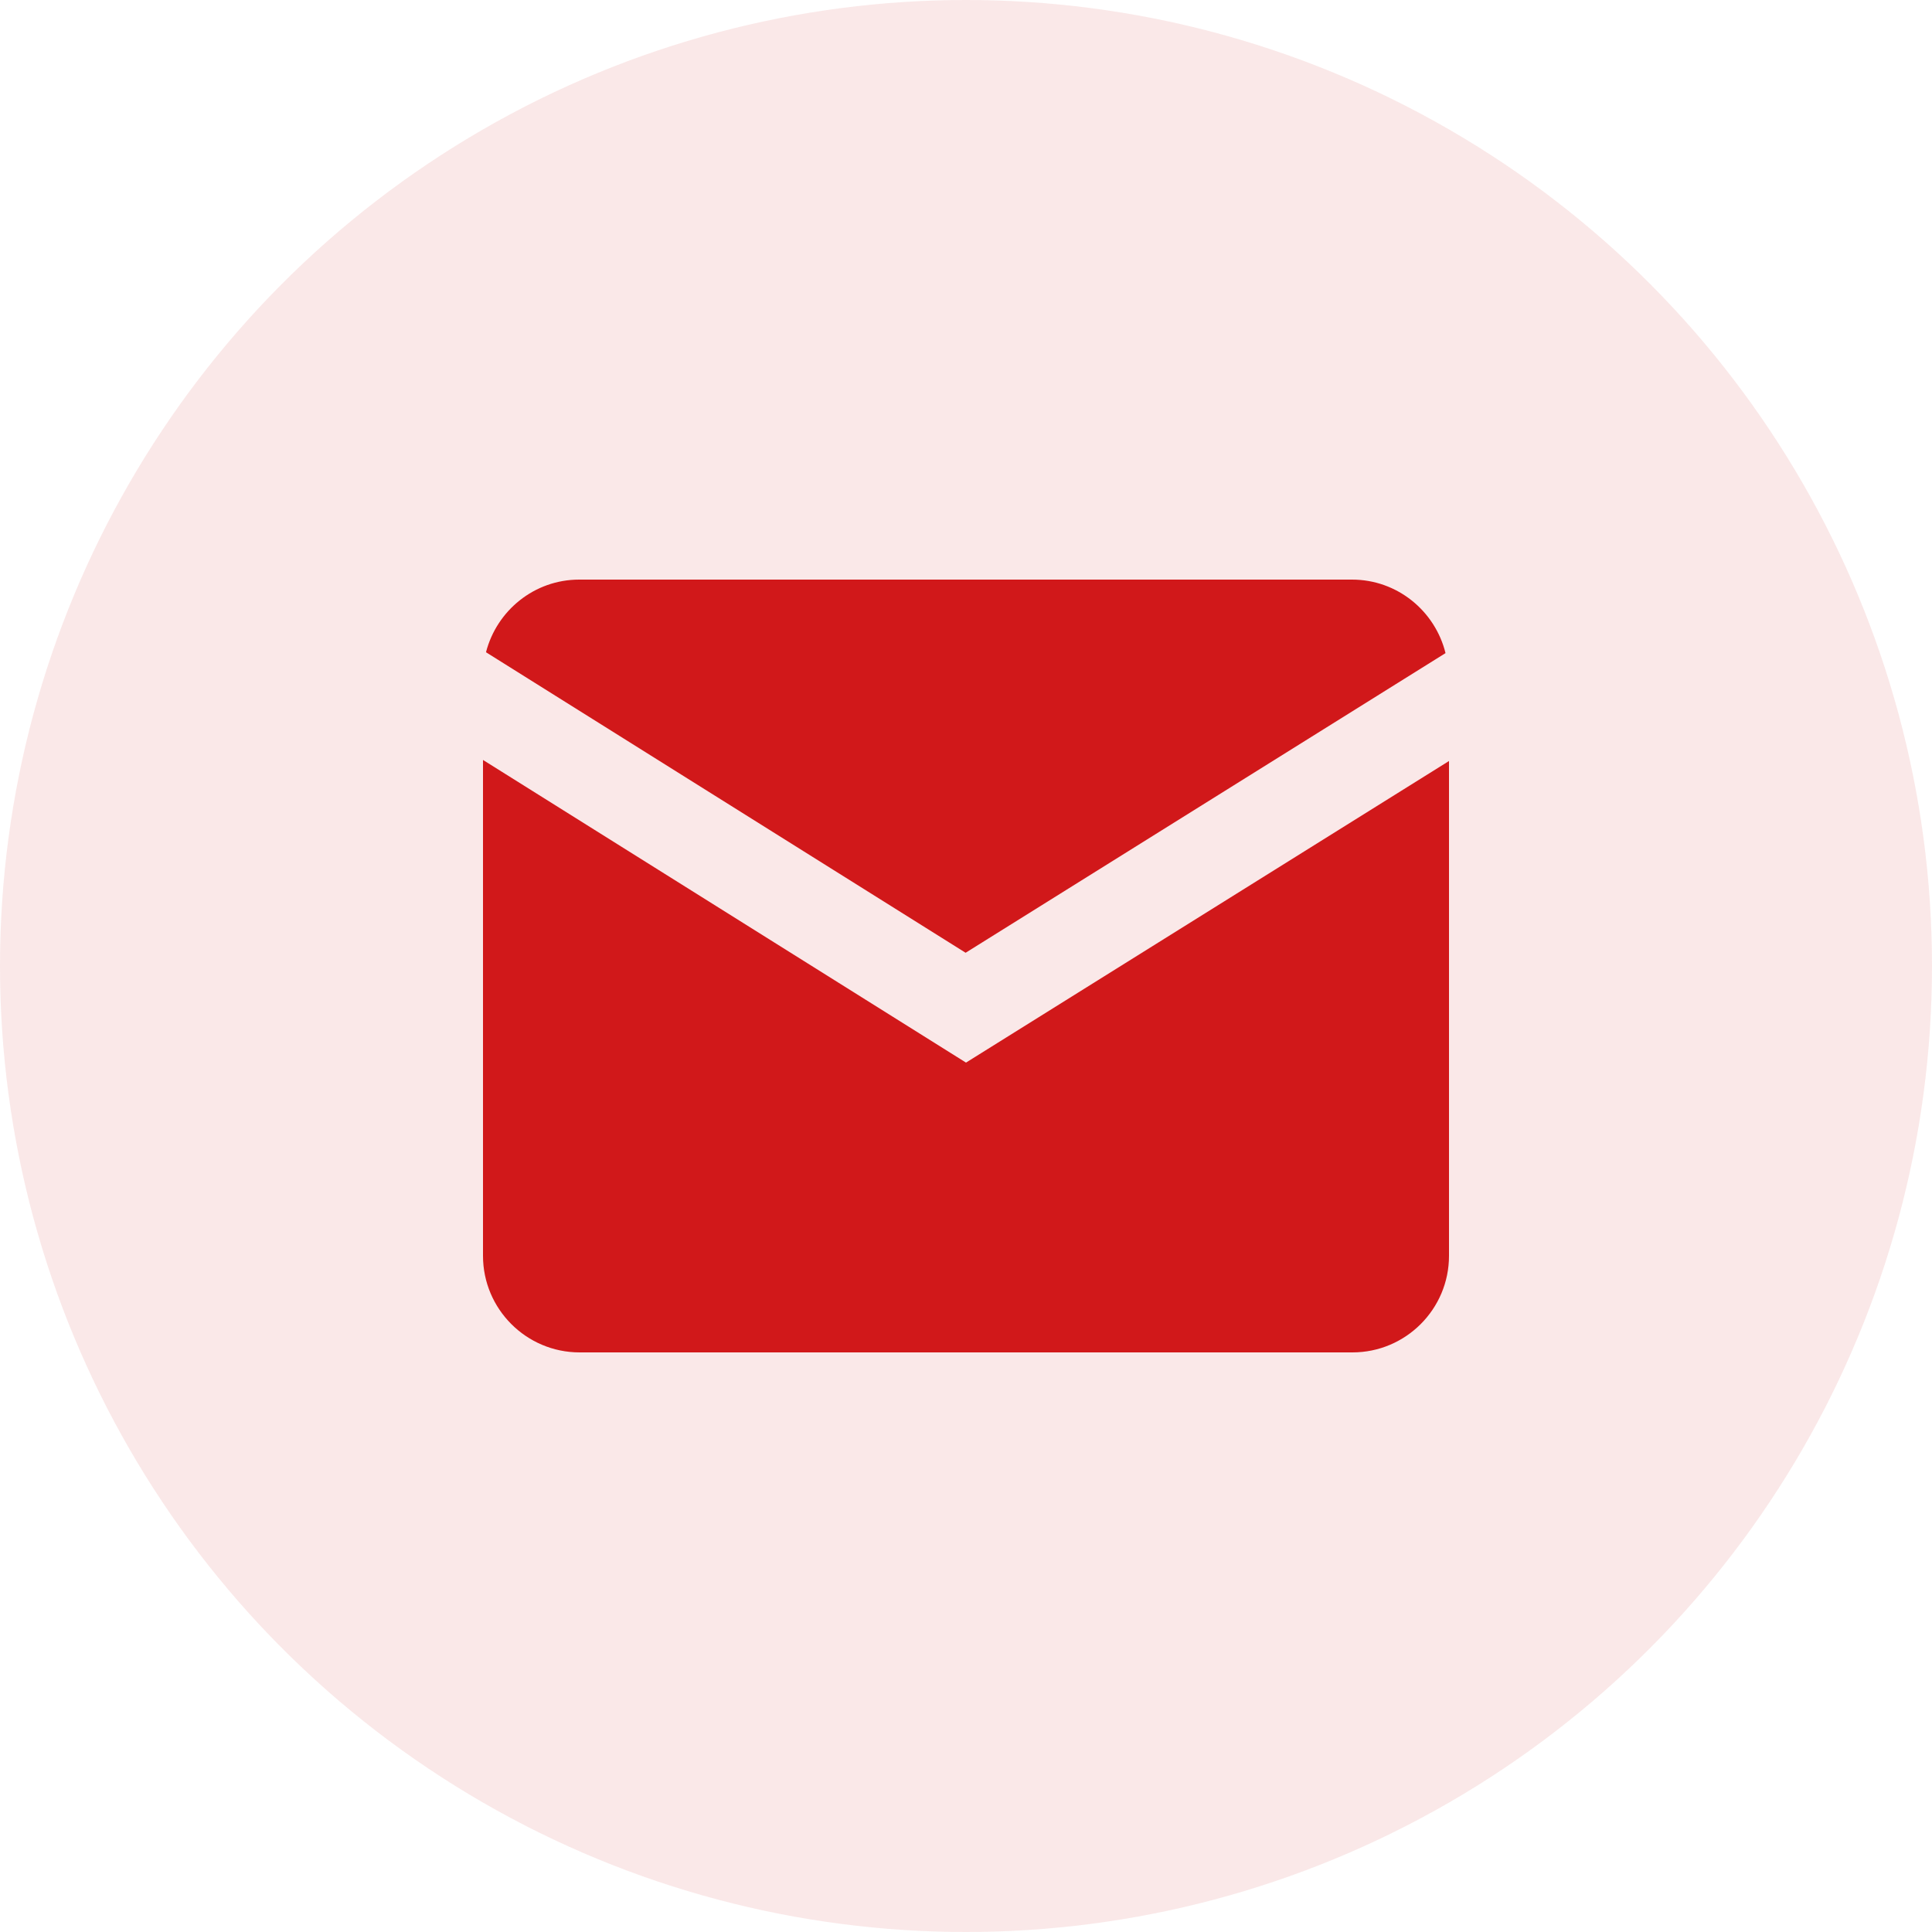
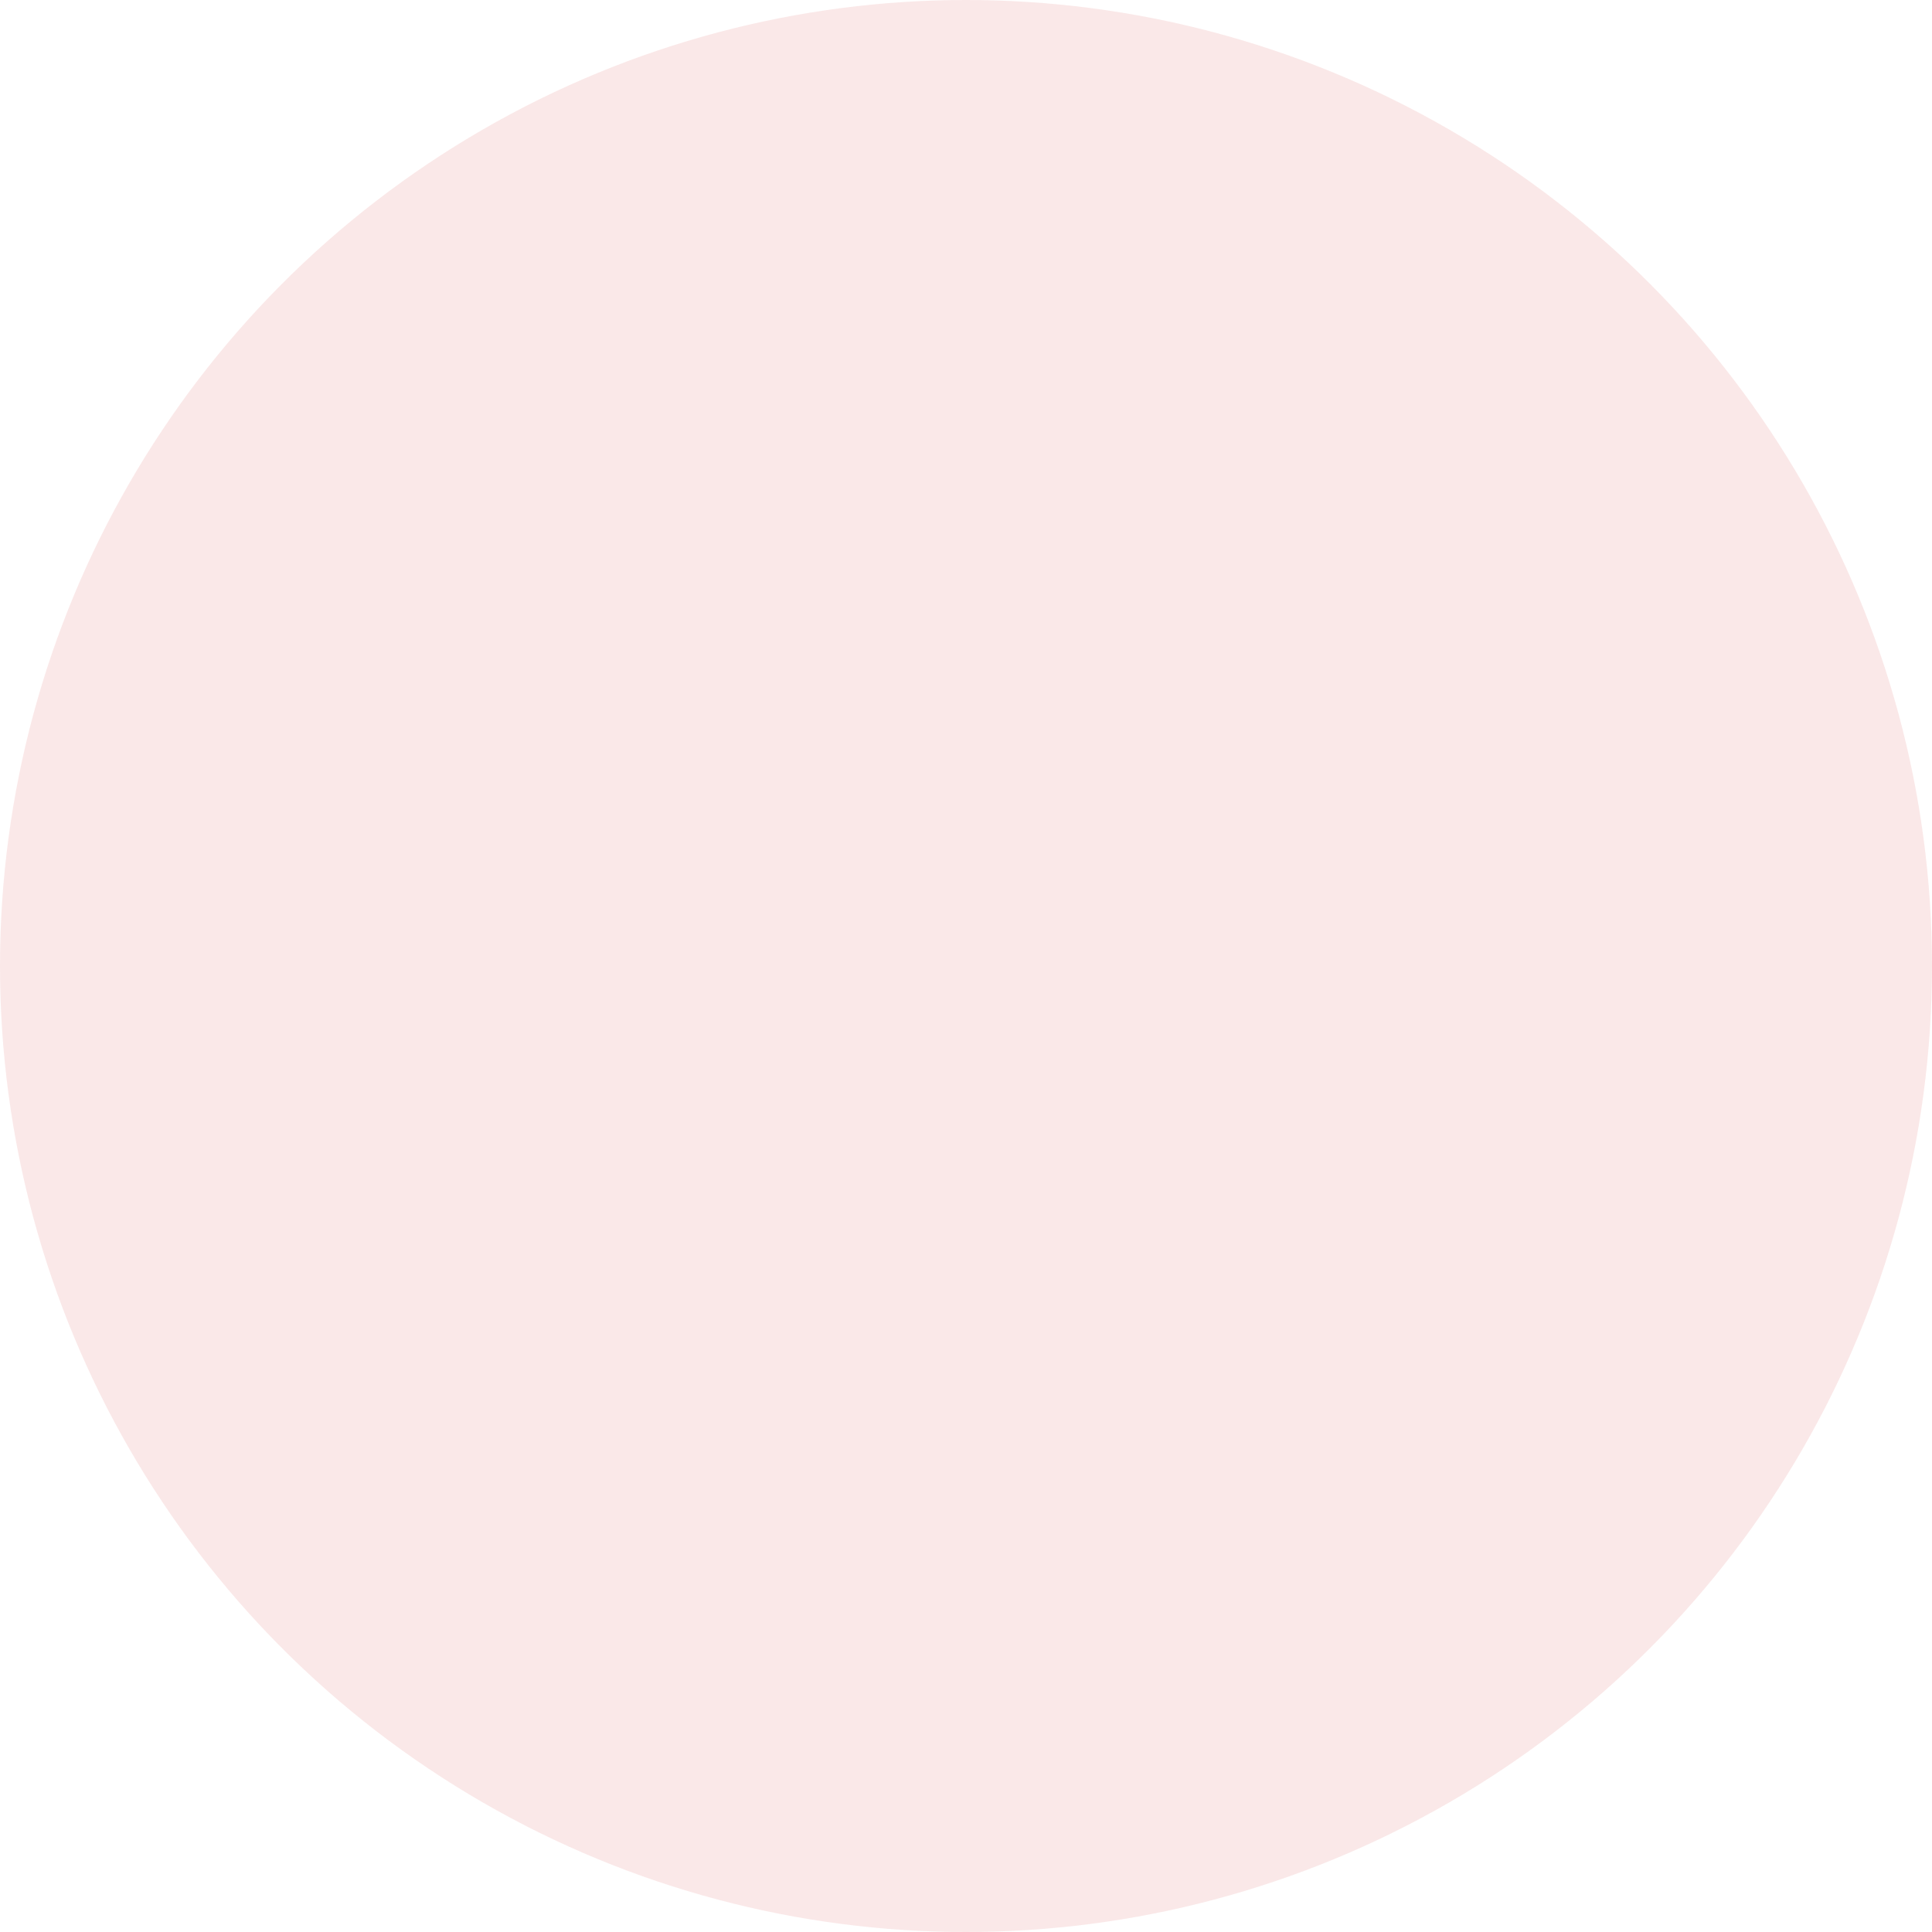
<svg xmlns="http://www.w3.org/2000/svg" width="20" height="20" viewBox="0 0 20 20" fill="none">
  <circle cx="10" cy="10" r="10" fill="#D1181A" fill-opacity="0.1" />
-   <path d="M14.964 6.761C14.856 6.325 14.465 6 13.996 6H5.996C5.531 6 5.142 6.321 5.031 6.752L9.996 9.863L14.964 6.761Z" fill="#D1181A" />
-   <path d="M5 7.867V13C5 13.552 5.449 14 6 14H14C14.552 14 15 13.552 15 13V7.878L10 11L5 7.867Z" fill="#D1181A" />
</svg>